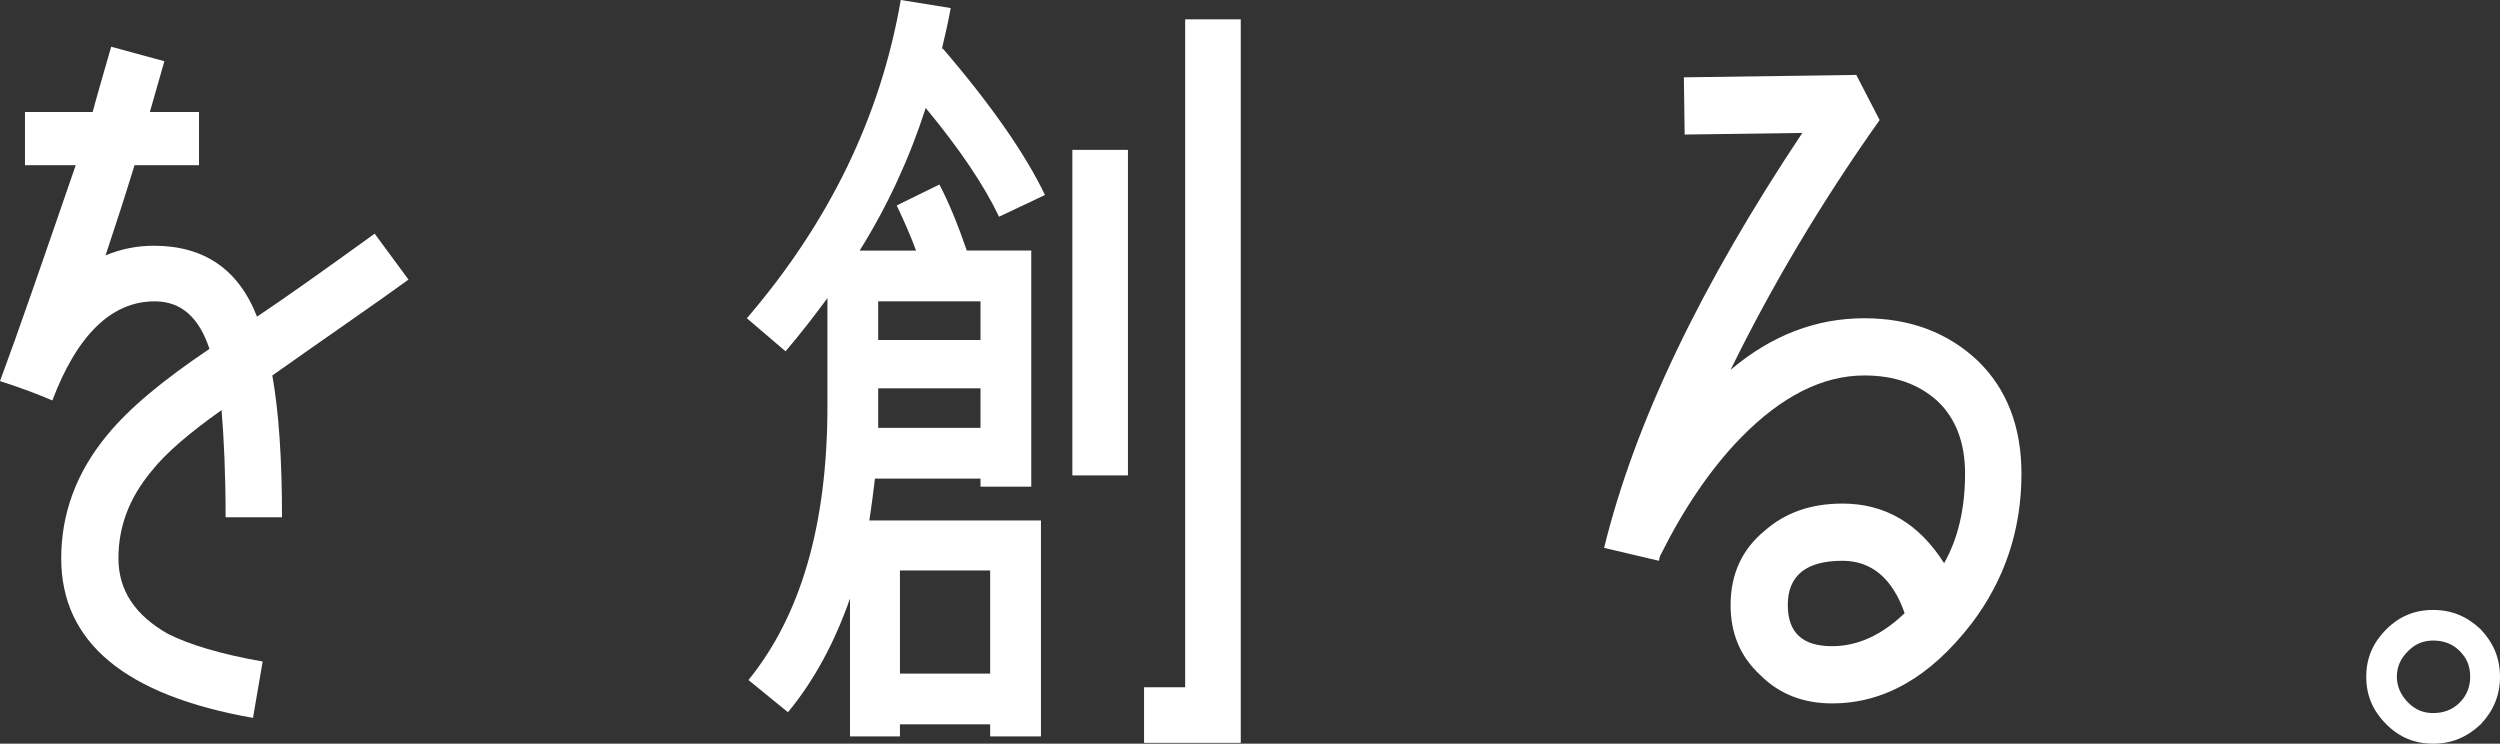
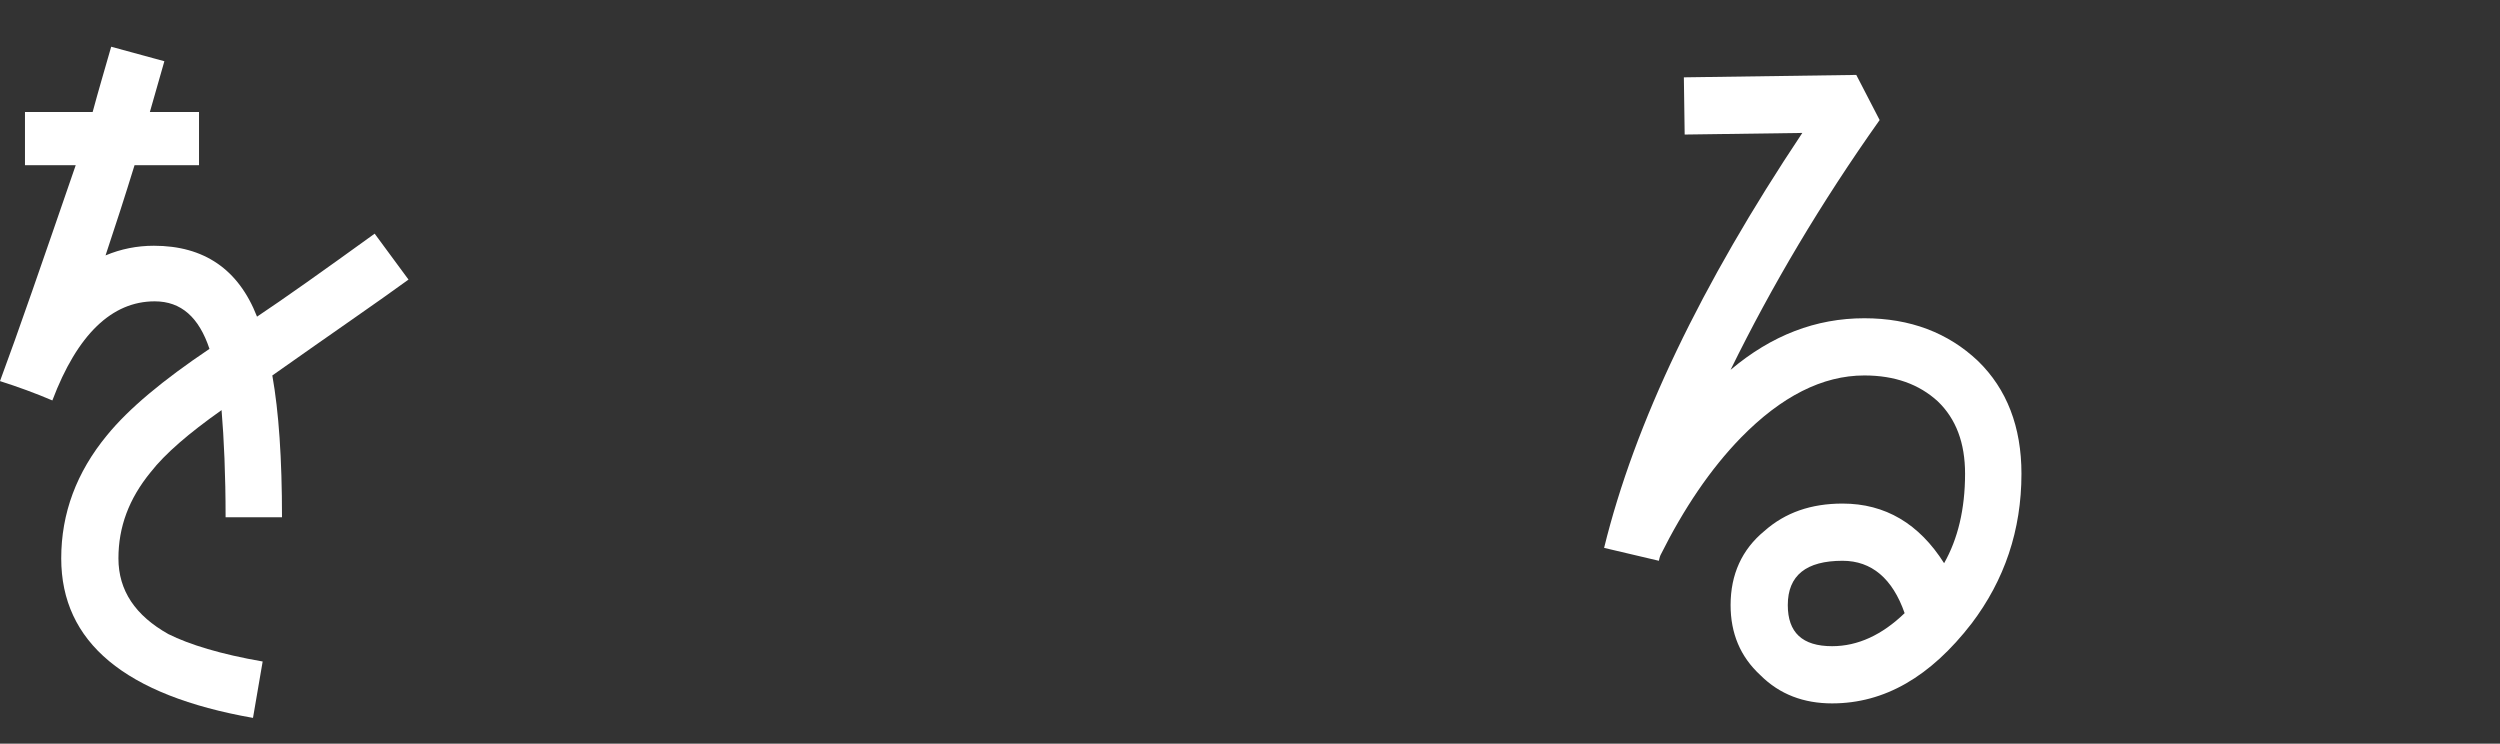
<svg xmlns="http://www.w3.org/2000/svg" id="_レイヤー_2" width="310.3" height="92.306" viewBox="0 0 310.3 92.306">
  <rect x="0" y="0" width="310.3" height="92.306" fill="#333333" stroke="none" />
  <defs>
    <style>.cls-1{fill:#fff;}.cls-2{isolation:isolate;}</style>
  </defs>
  <g id="_レイヤー_1-2">
    <g id="_を創る_" class="cls-2">
      <g class="cls-2">
        <path class="cls-1" d="m33.801,46.603c.801,4.501,1.201,10.301,1.201,17.602h-7.001c0-5.301-.2-9.701-.5-13.301-4.101,2.9-7.001,5.4-8.8,7.7-2.701,3.301-4.001,6.801-4.001,10.701,0,4,2.101,7.1,6.2,9.4,2.601,1.3,6.5,2.5,11.701,3.4l-1.2,7c-15.901-2.8-23.802-9.4-23.802-19.801,0-5.601,1.9-10.701,5.701-15.302,2.699-3.3,6.9-6.8,12.7-10.7-1.3-3.9-3.5-5.9-6.8-5.9-5.301,0-9.602,4.101-12.701,12.301-2.1-.9-4.301-1.7-6.5-2.4,2.199-5.9,5.3-14.9,9.4-26.802H3.1v-6.6h8.4c.7-2.601,1.5-5.301,2.301-8.101l6.6,1.8-1.8,6.301h6.101v6.6h-8.001c-1.2,3.9-2.399,7.601-3.601,11.201,1.9-.8,3.9-1.2,6.001-1.2,6.2,0,10.501,2.9,12.801,8.801,3.3-2.2,8.101-5.601,14.601-10.301l4.201,5.7c-3.701,2.7-9.401,6.601-16.902,11.9Z" />
-         <path class="cls-1" d="m124.001,26.901c-1.8-3.8-4.8-8.3-9.101-13.5-2,6.2-4.7,12.101-8.201,17.7h7.001c-.7-1.899-1.5-3.7-2.399-5.6l5.3-2.601c1.3,2.5,2.399,5.301,3.399,8.2h8.001v29.302h-6.3v-1h-13.102c-.199,1.601-.4,3.301-.699,5.201h21.301v26.801h-6.301v-1.5h-11.2v1.5h-6.2v-17.101c-1.9,5.4-4.4,10.101-7.701,14.101l-4.9-4c6.501-8.001,9.801-19.301,9.801-34.002v-13.401c-1.699,2.301-3.4,4.501-5.2,6.601l-4.8-4.1c10.2-11.901,16.601-25.002,19.102-39.503l6.199,1c-.299,1.7-.699,3.4-1.1,5.101l.1-.101c6.101,7.101,10.301,13.201,12.701,18.201l-5.7,2.7Zm-2.3,10.501h-12.701v4.801h12.701v-4.801Zm0,10.801h-12.701v4.9h12.701v-4.9Zm1.199,22.602h-11.2v12.801h11.2v-12.801Zm10.201-11.801V18.602h6.9v40.402h-6.9Zm8.9,33.202v-6.9h5.101V2.4h6.9v89.806h-12.001Z" />
        <path class="cls-1" d="m244.702,77.405c-5.101,6.6-10.801,9.9-17.302,9.9-3.5,0-6.5-1.101-8.9-3.5-2.5-2.301-3.699-5.201-3.699-8.701,0-3.8,1.399-6.9,4.199-9.2,2.601-2.301,5.801-3.4,9.701-3.4,5.301,0,9.5,2.5,12.601,7.4,1.7-3,2.601-6.7,2.601-11.101,0-3.8-1.1-6.801-3.4-9.001-2.301-2.1-5.301-3.2-9.101-3.2-5.2,0-10.301,2.601-15.301,7.701-3.8,3.9-7.101,8.8-10.001,14.601,0,0-.1.2-.199.7l-6.801-1.601c3.8-15.501,12-32.602,24.602-51.503l-14.602.2-.1-7.101,21.401-.3,2.899,5.601c-7.3,10.3-13.4,20.601-18.5,31.002,5.1-4.301,10.6-6.4,16.601-6.4,5.7,0,10.4,1.8,14.101,5.3,3.601,3.5,5.4,8.2,5.4,14.001,0,7-2.1,13.201-6.2,18.602Zm-16.001-7.801c-4.5,0-6.801,1.8-6.801,5.5,0,3.4,1.801,5.101,5.5,5.101,3.201,0,6.201-1.4,9.002-4.101-1.501-4.3-4.102-6.5-7.701-6.5Z" />
-         <path class="cls-1" d="m307.9,89.905c-1.701,1.601-3.601,2.4-5.9,2.4s-4.201-.8-5.801-2.4c-1.7-1.7-2.5-3.6-2.5-5.9s.8-4.2,2.5-5.9c1.6-1.6,3.5-2.399,5.801-2.399s4.199.8,5.9,2.399c1.6,1.7,2.399,3.601,2.399,5.9s-.8,4.2-2.399,5.9Zm-2.601-9.101c-.899-.899-2-1.3-3.3-1.3-1.201,0-2.201.4-3.101,1.3-.899.9-1.4,1.9-1.4,3.2,0,1.2.501,2.301,1.4,3.2.899.9,1.899,1.301,3.101,1.301,1.3,0,2.4-.4,3.3-1.301.899-.899,1.3-2,1.3-3.2,0-1.3-.4-2.3-1.3-3.2Z" />
      </g>
    </g>
  </g>
</svg>